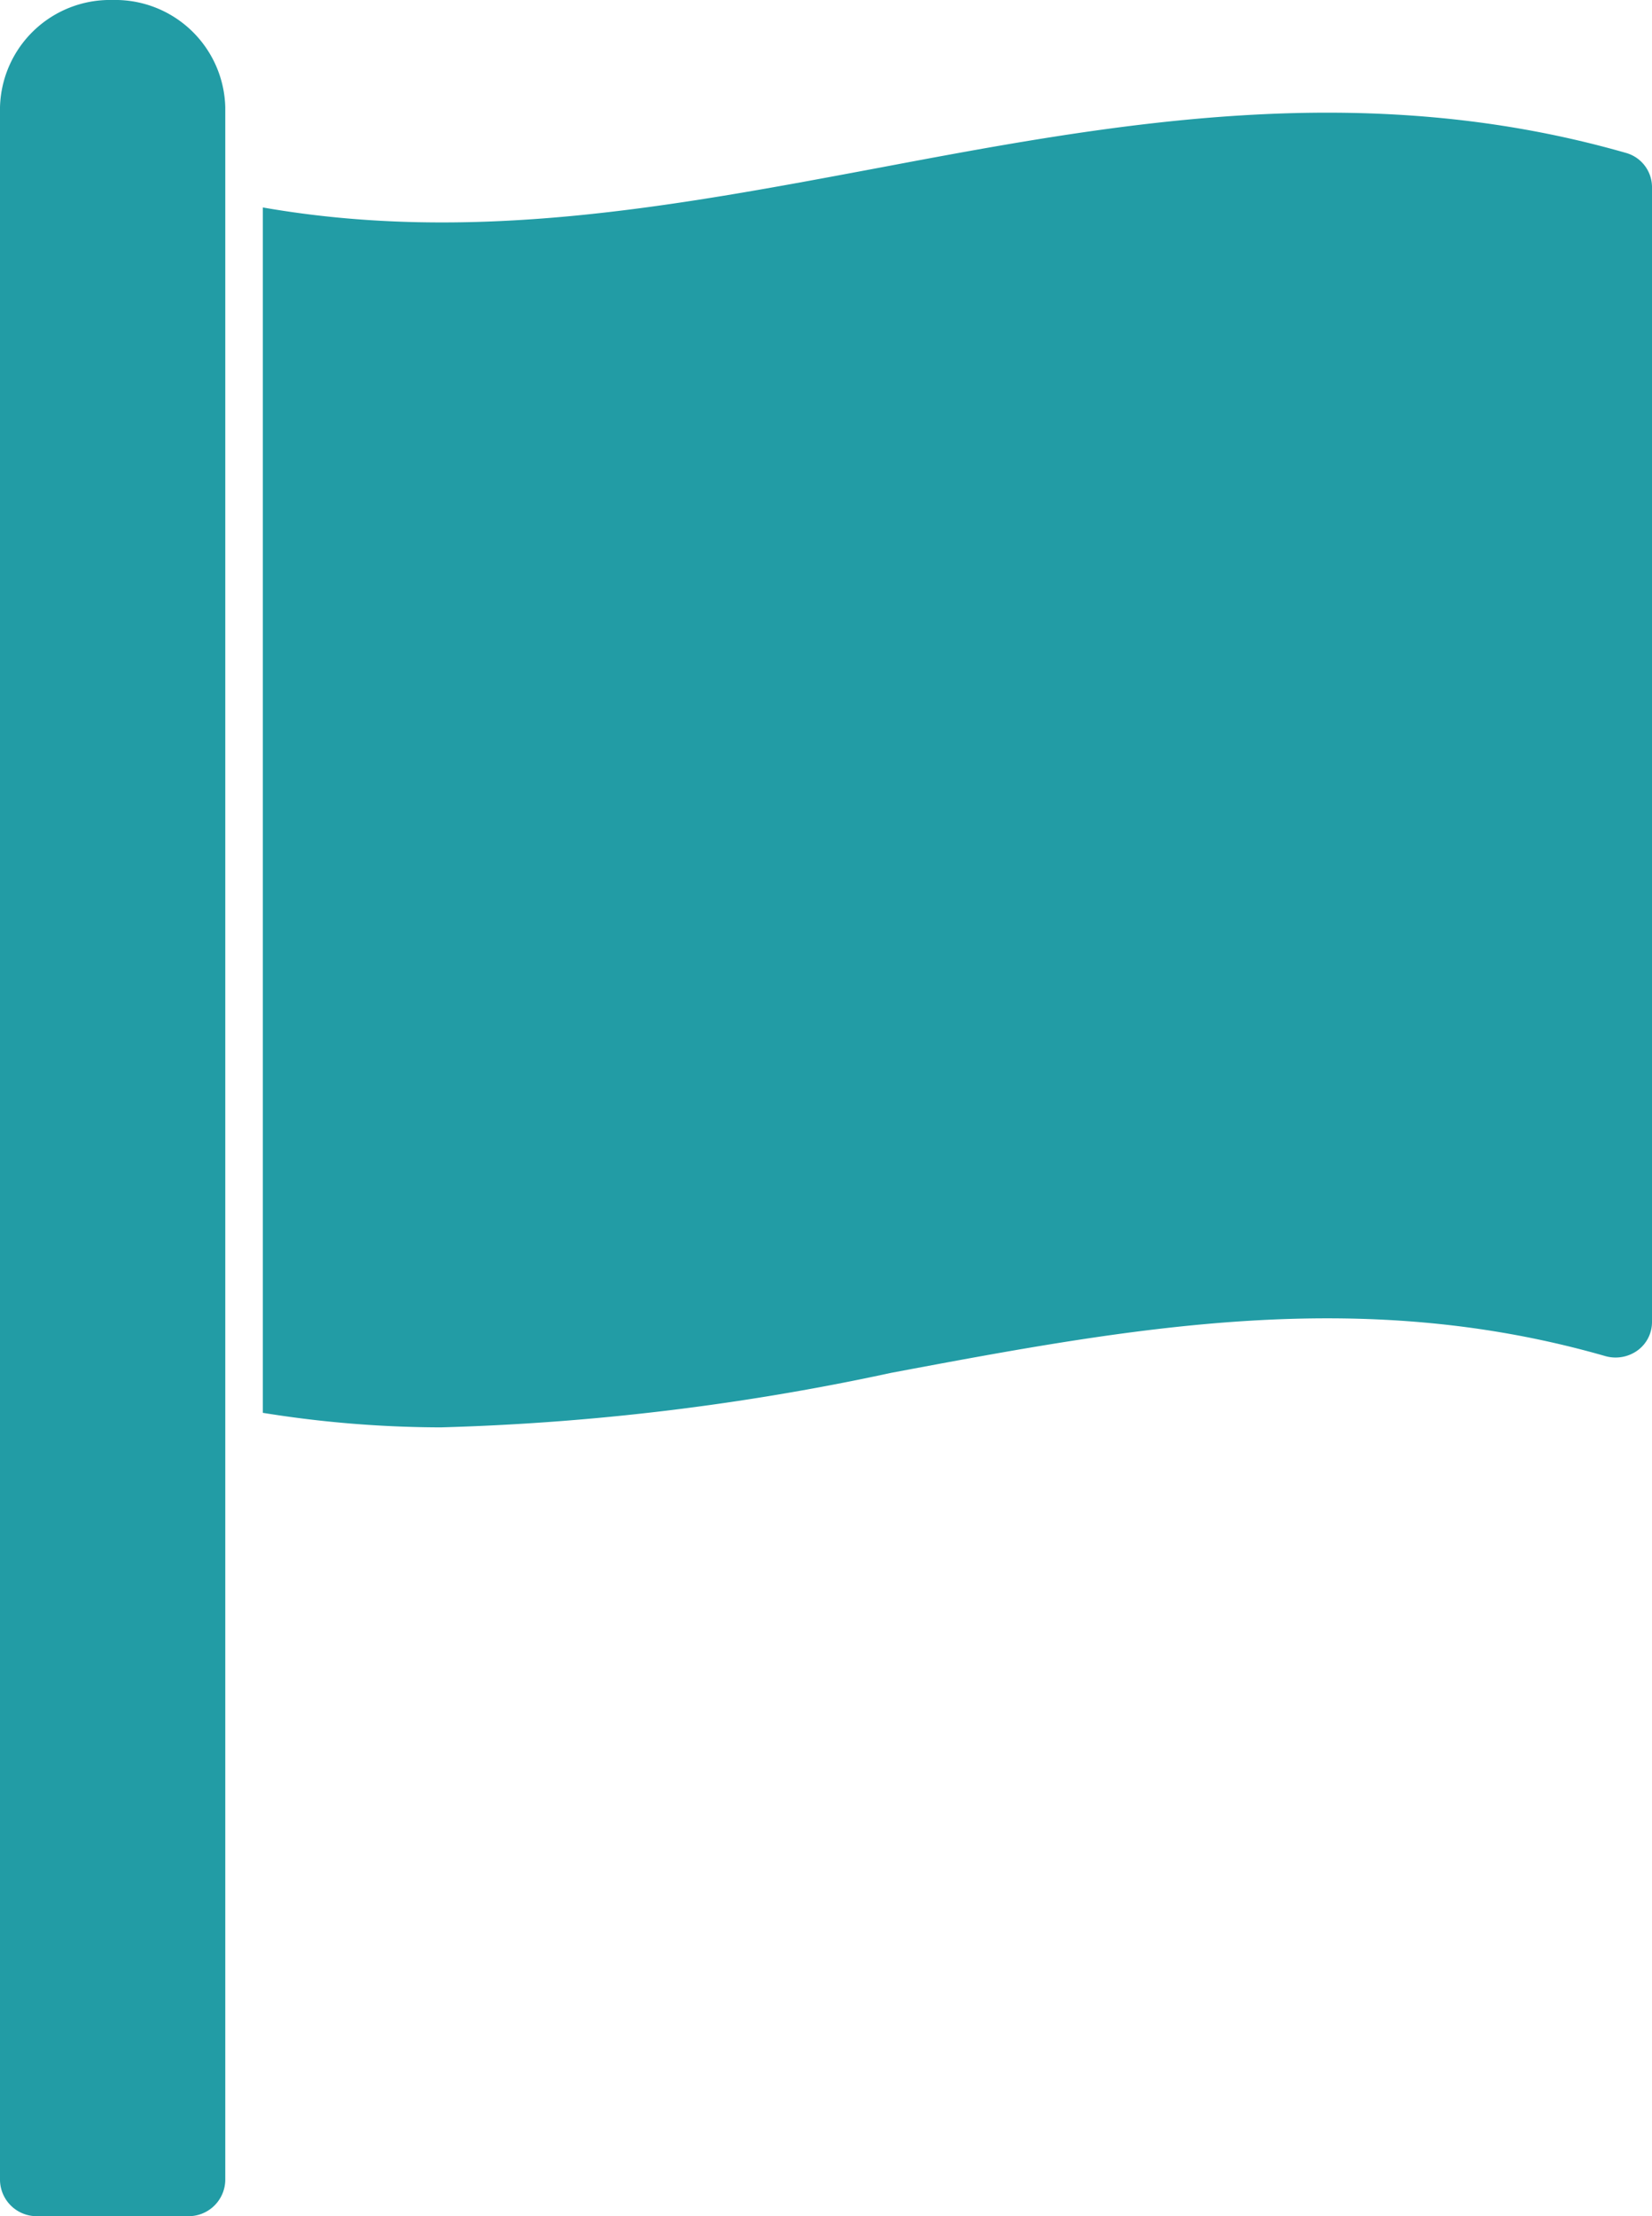
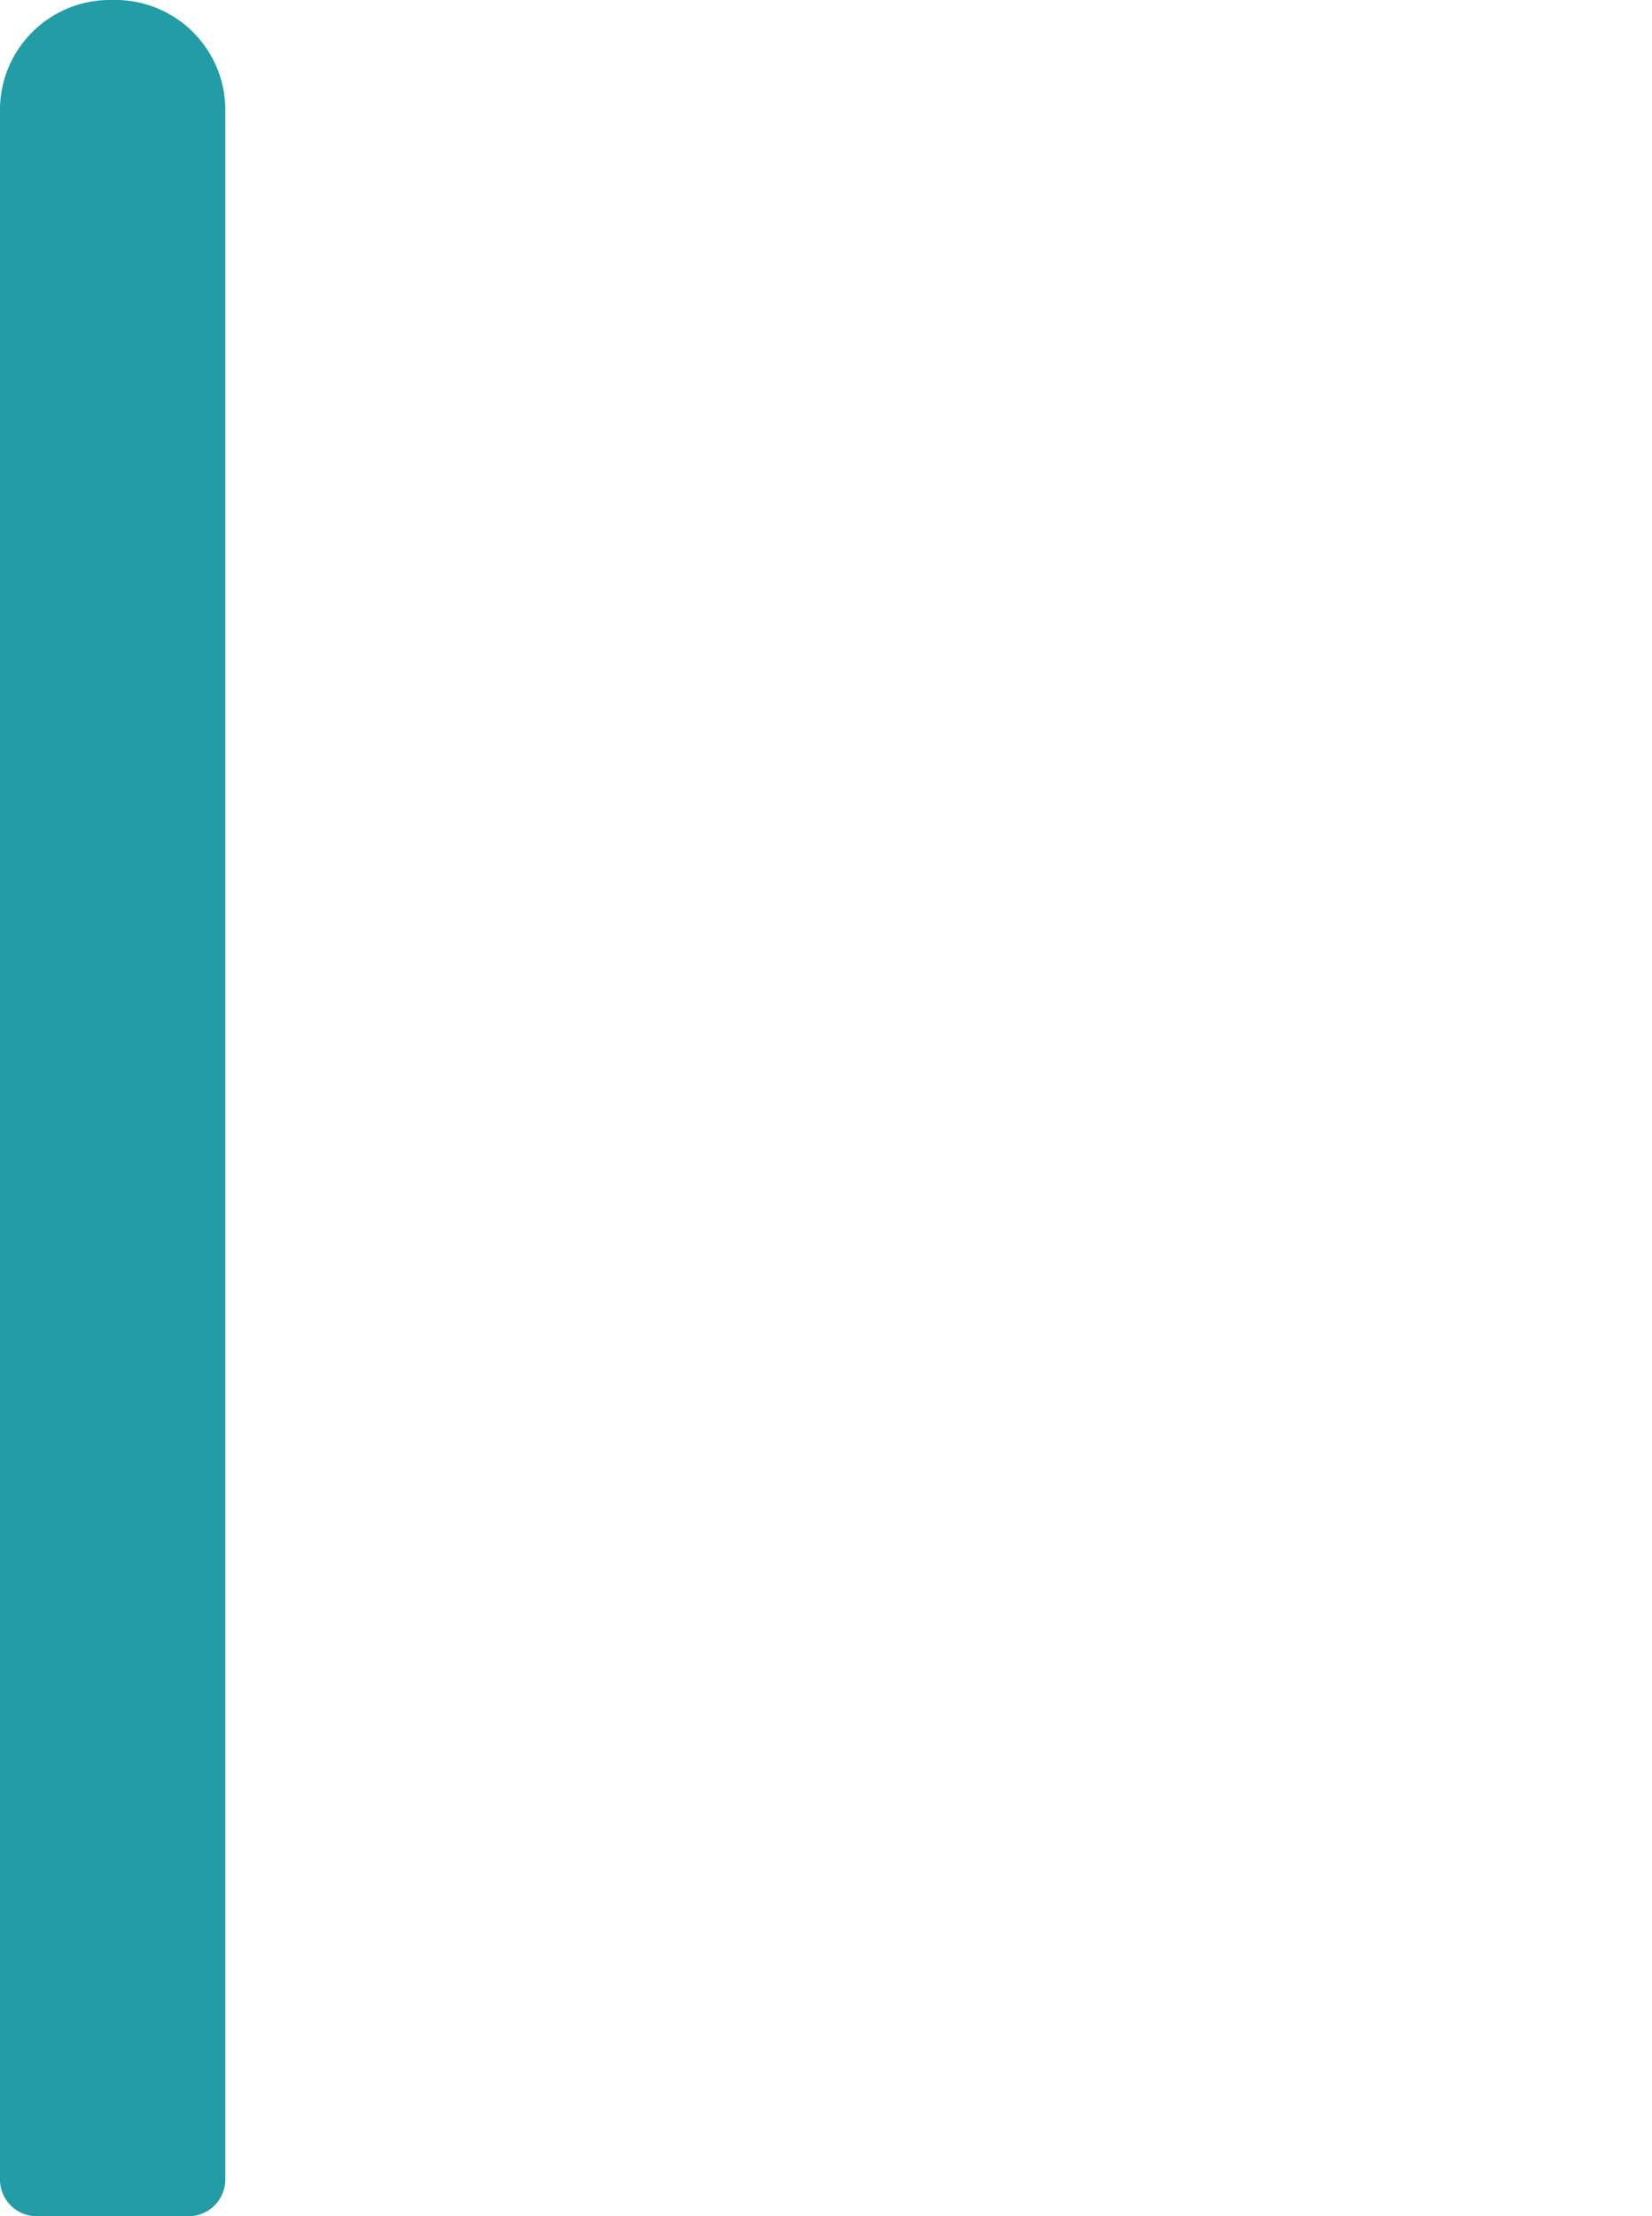
<svg xmlns="http://www.w3.org/2000/svg" width="44" height="59" style="">
  <rect id="backgroundrect" width="100%" height="100%" x="0" y="0" fill="none" stroke="none" />
  <g class="currentLayer" style="">
    <title>Layer 1</title>
-     <path id="Shape" d="M3,0A2.93,2.93,0,0,0,0,2.855V58.048A.977.977,0,0,0,1,59H5a.977.977,0,0,0,1-.952V2.855A2.93,2.93,0,0,0,3,0Z" fill="#229ca5" class="" fill-opacity="1" />
-     <path id="Shape-2" data-name="Shape" d="M43.3,4.069 c-7.02,-2.01 -13.632,-0.783 -19.931,0.406 C17.837,5.513 12.569,6.495 7,5.523 v32.09 A30.112,30.112 0 0 0 11.742,38 a65.191,65.191 0 0 0 12,-1.453 c6.4,-1.2 12.444,-2.331 19.016,-0.444 a1,1 0 0 0 0.857,-0.151 A0.934,0.934 0 0 0 44,35.2 V4.994 A0.948,0.948 0 0 0 43.3,4.069 z" fill="#229ca5" class="" fill-opacity="1" />
+     <path id="Shape" d="M3,0A2.93,2.93,0,0,0,0,2.855V58.048A.977.977,0,0,0,1,59H5a.977.977,0,0,0,1-.952V2.855A2.93,2.93,0,0,0,3,0" fill="#229ca5" class="" fill-opacity="1" />
  </g>
</svg>